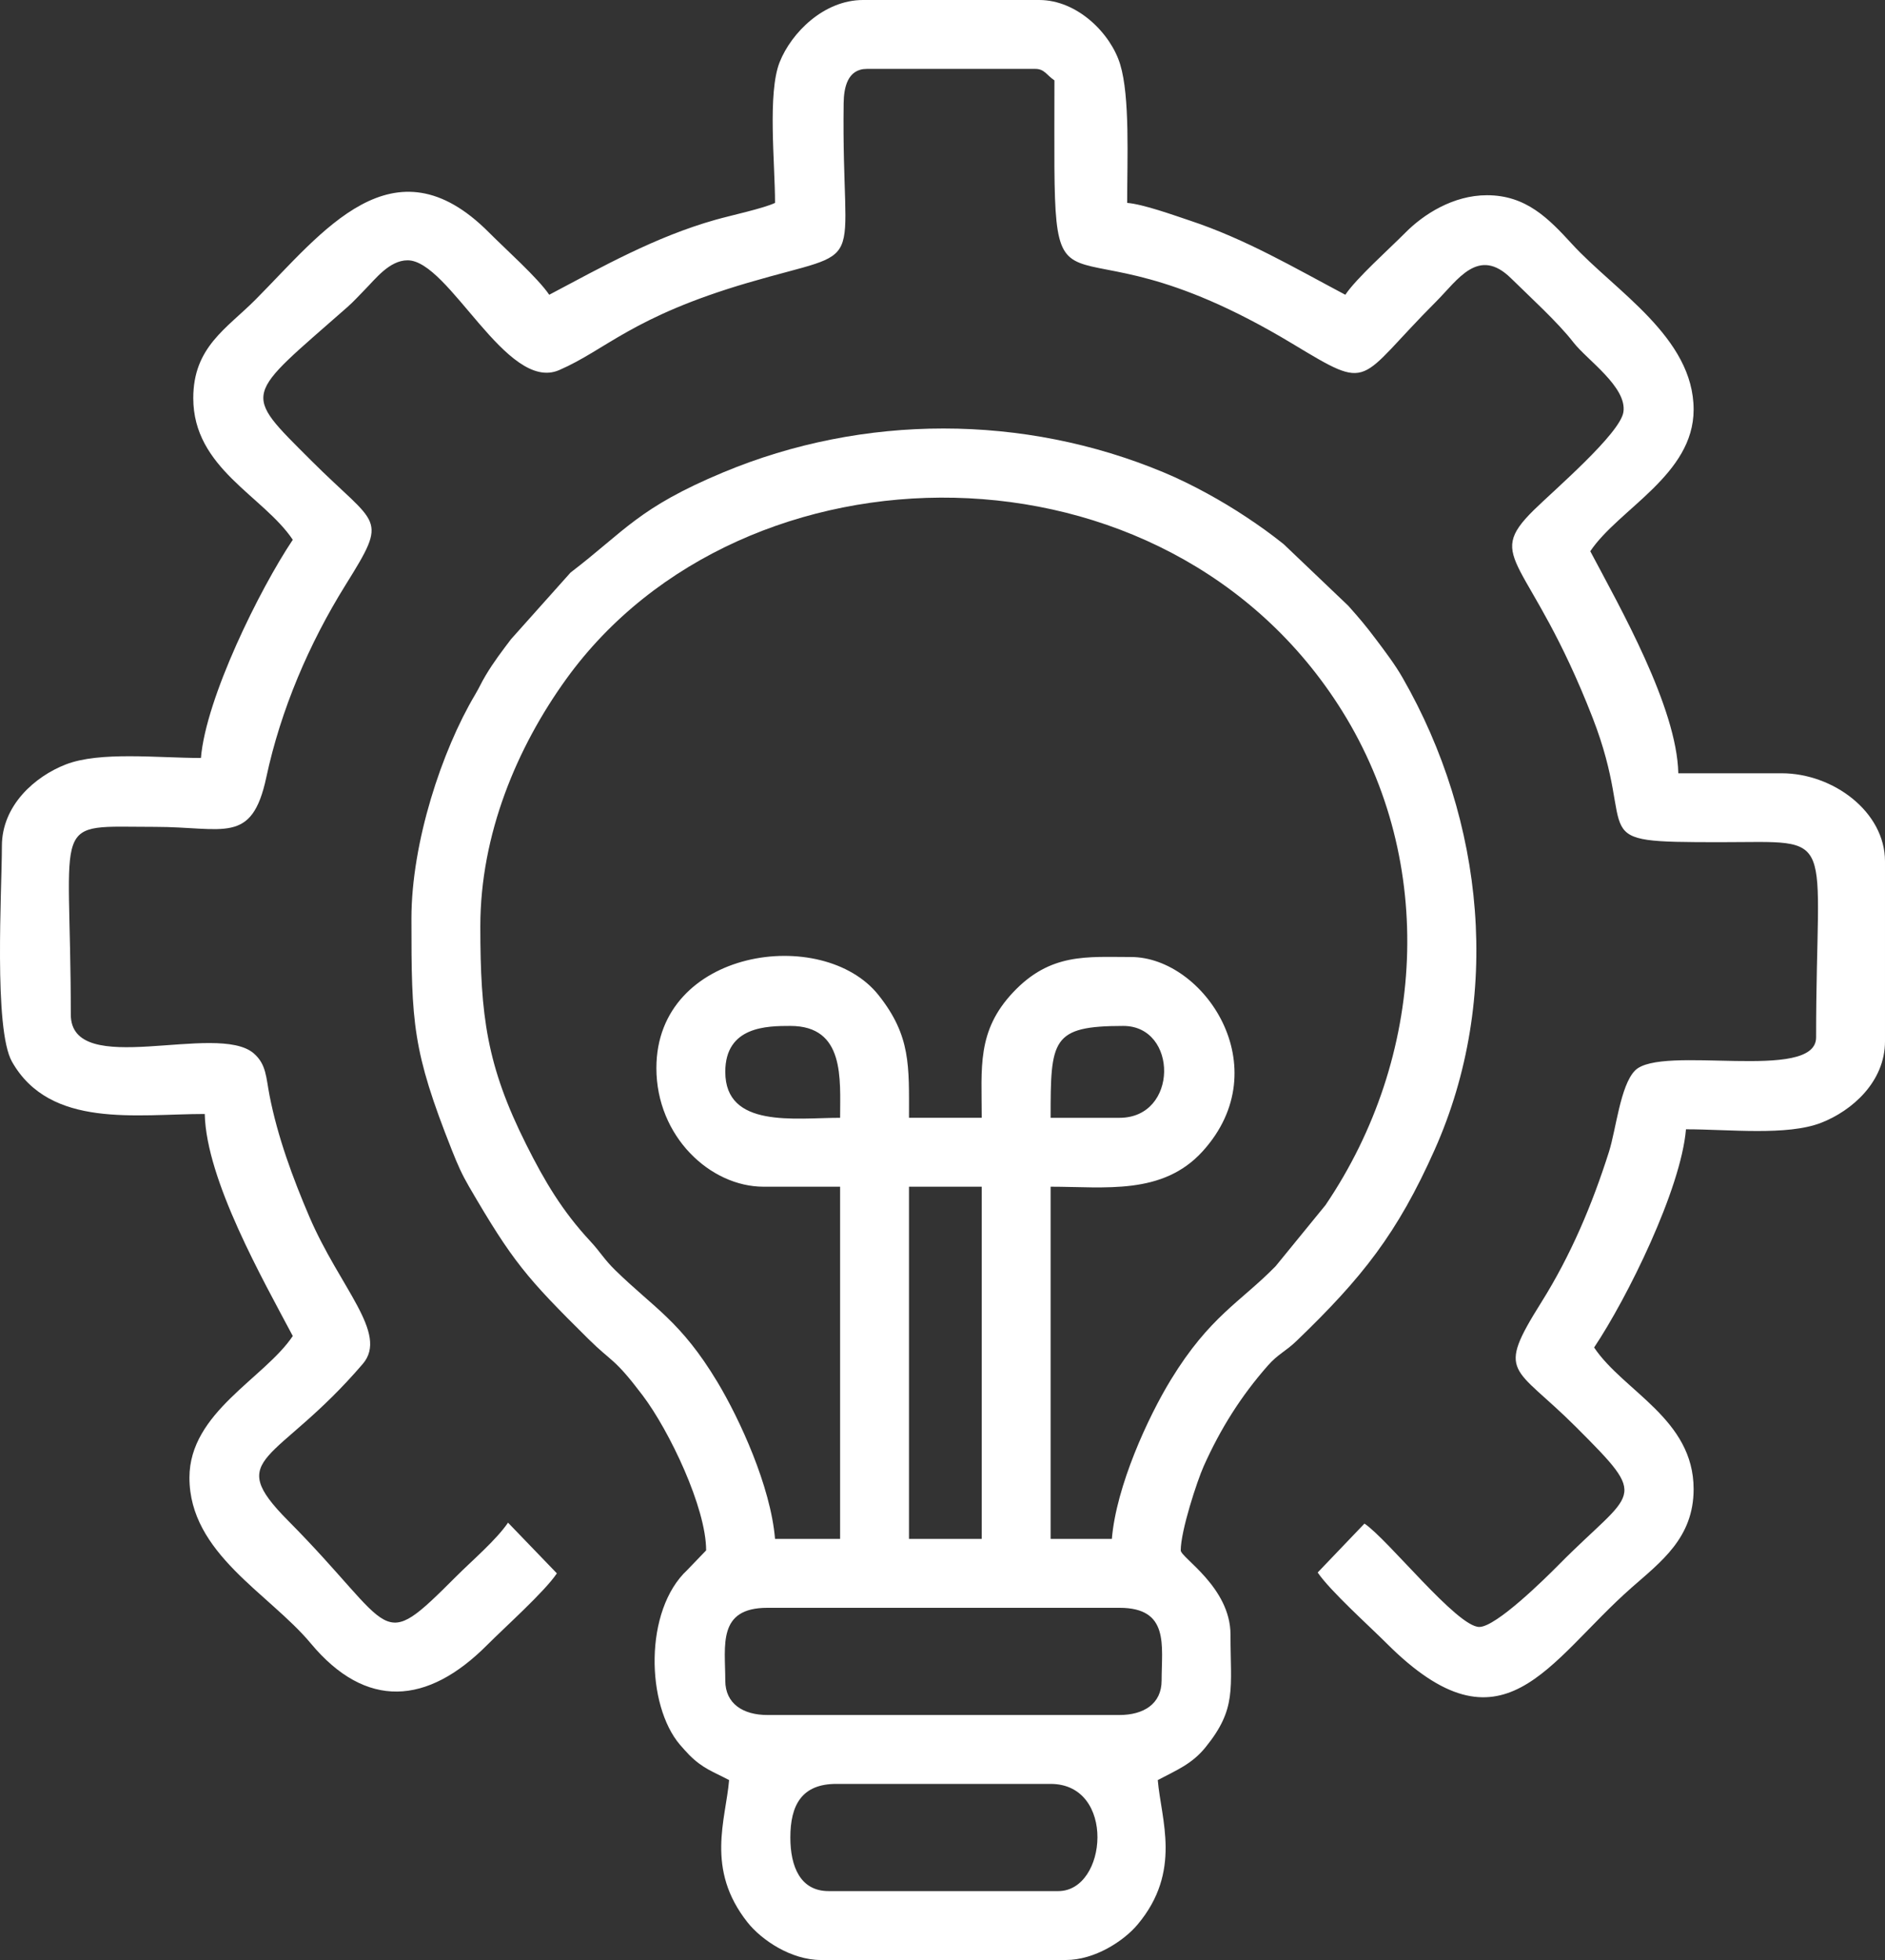
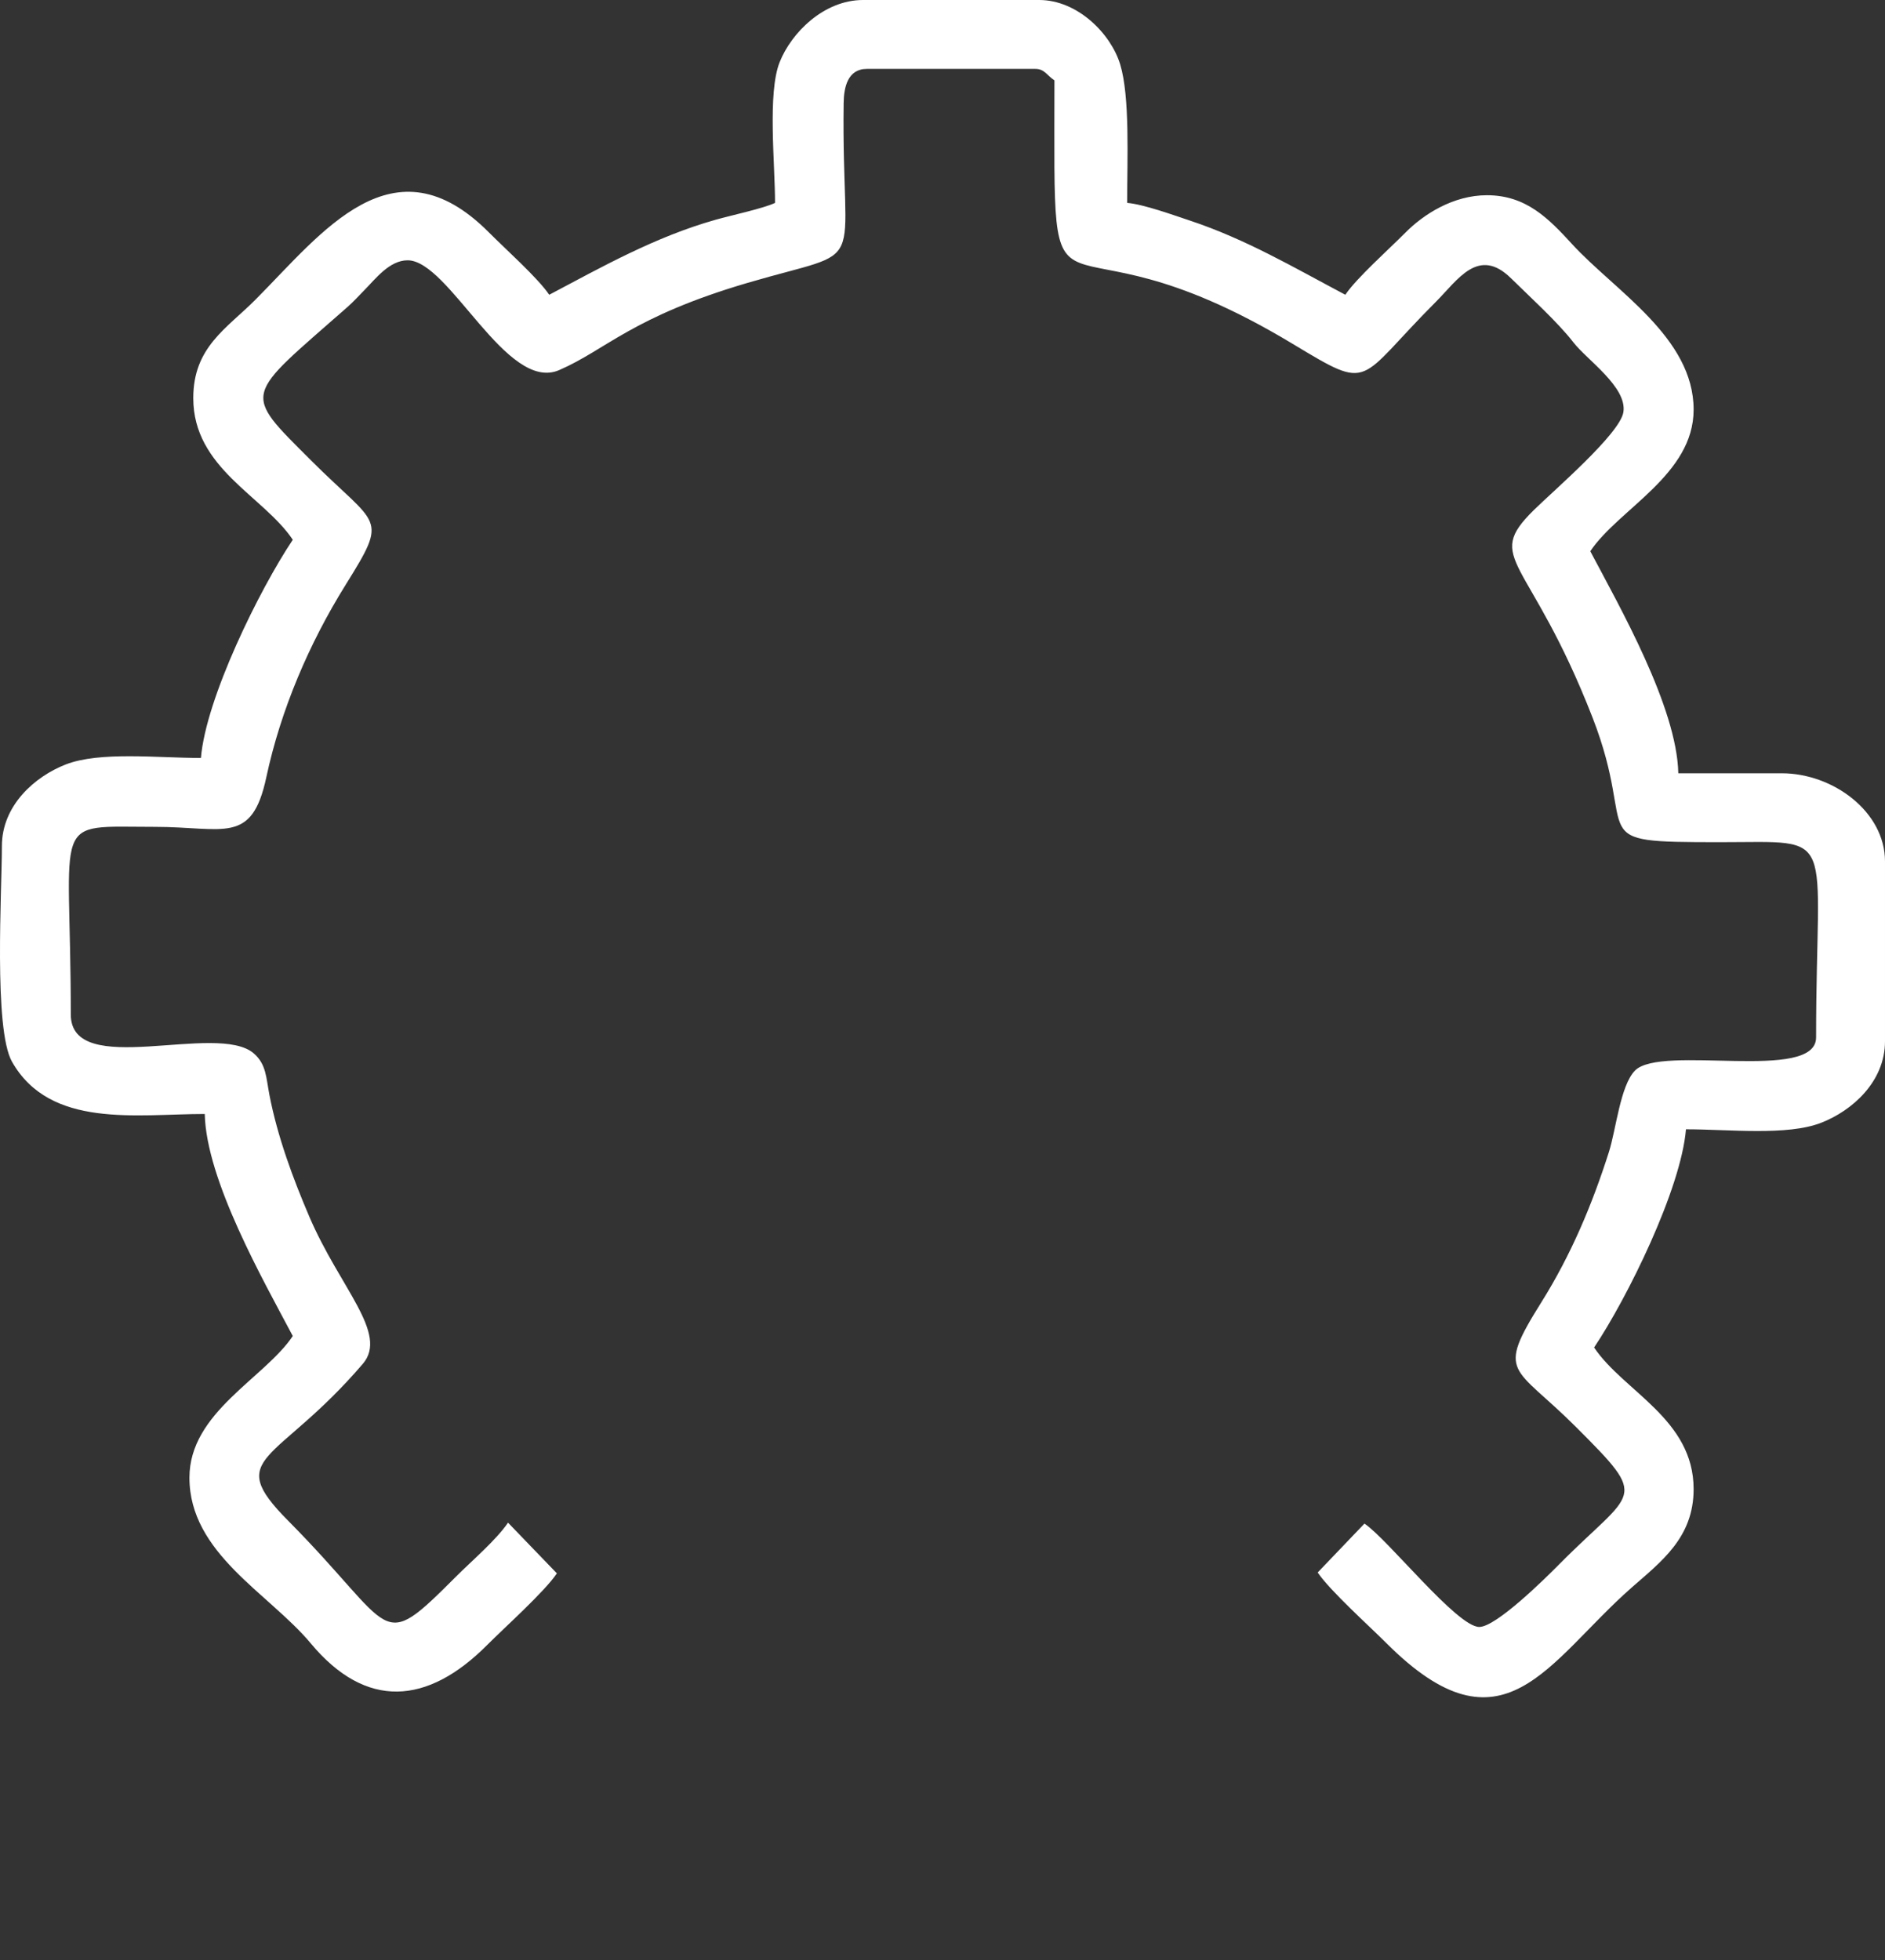
<svg xmlns="http://www.w3.org/2000/svg" xml:space="preserve" width="87.751mm" height="91.226mm" version="1.1" style="shape-rendering:geometricPrecision; text-rendering:geometricPrecision; image-rendering:optimizeQuality; fill-rule:evenodd; clip-rule:evenodd" viewBox="0 0 3441.95 3578.26">
  <rect x="0" y="0" width="3441.95" height="3578.26" fill="#333333" stroke="none" />
  <defs>
    <style type="text/css">
   
    .fil0 {fill:white}
   
  </style>
  </defs>
  <g id="Layer_x0020_1">
    <g id="_2053740090288">
-       <path class="fil0" d="M1443.15 3354.62c0,-58.65 20.45,-97.84 83.87,-97.84l391.37 0c119.56,0 103.81,195.69 13.98,195.69l-419.33 0c-51.76,0 -69.89,-44.85 -69.89,-97.84zm-118.81 -286.54c0,-63.9 -14.82,-132.79 76.88,-132.79l642.97 0c91.69,0 76.88,68.89 76.88,132.79 0,42.9 -33.26,62.9 -76.88,62.9l-642.97 0c-43.61,0 -76.88,-20 -76.88,-62.9zm335.46 -901.56l132.79 0 0 642.97 -132.79 0 0 -642.97zm384.38 -125.8l-125.8 0c0,-142.59 1.36,-167.73 132.79,-167.73 100,0 100.98,167.73 -6.99,167.73zm-719.85 -83.87c0,-83.32 76.28,-83.87 118.81,-83.87 100.07,0 90.86,96.97 90.86,167.73 -82.31,0 -209.66,19.81 -209.66,-83.87zm-125.8 -6.99c0,125.05 98.48,216.65 195.69,216.65l139.78 0 0 642.97 -118.81 0c-8,-96.2 -64.96,-219.4 -105.14,-286.23 -67,-111.42 -115.64,-134.9 -186.84,-204.54 -20.53,-20.08 -26.78,-32.75 -45.24,-52.6 -51.03,-54.86 -83.27,-109.09 -117.05,-176.48 -72.33,-144.29 -83.87,-235.36 -83.87,-398.36 0,-168.22 66.99,-326.93 156.69,-451.34 322.19,-446.85 1096.79,-455.87 1417.23,58.52 172.59,277.06 152.3,631.78 -30.7,901.68l-91.09 111.58c-63.99,65.41 -120.14,91.03 -191.19,207.17 -41.77,68.28 -99.76,194.25 -107.78,290.59l-111.82 0 0 -642.97c99.33,0 204.45,16.08 277.69,-64.76 139.06,-153.49 1.72,-354.57 -130.93,-354.57 -80.37,0 -147.02,-7.9 -215.17,64.38 -66.81,70.86 -57.39,137.83 -57.39,229.15l-132.79 0c0,-94.68 3.68,-149.32 -55.6,-223.95 -101.53,-127.84 -405.66,-85.25 -405.66,133.1zm-447.28 -272.56c0,190.7 1.76,240.52 73.83,422.37 10.72,27.05 18.5,44.54 31.3,66.54 79.79,137.09 104.96,166.46 217.96,278.25 44.15,43.69 46.52,33.43 99.33,103.34 48.45,64.14 115.71,204.71 115.71,282.65l-34.27 35.62c-79.57,73.94 -75.35,247.08 -13.3,319.47 3.33,3.89 12.47,14.14 16.63,18.31 25.22,25.24 43.48,30.38 72.87,45.94 -6.03,72.51 -43.55,162.36 33.7,259.83 25.35,31.98 79.26,68.64 134.03,68.64l447.28 0c52.47,0 105.51,-34.49 130.91,-64.78 81.32,-96.96 42.82,-191.65 36.82,-263.69 33.95,-17.96 62.28,-29.14 87.07,-59.7 57.42,-70.76 45.72,-106.83 45.72,-205.88 0,-86.26 -90.85,-140.56 -90.85,-153.75 0,-35.82 29.92,-126.91 41.93,-153.75 30.68,-68.52 67.95,-127.7 117.01,-183.51 18.78,-21.37 32.26,-25.65 52.61,-45.23 119.5,-115.02 183.8,-195.75 252.1,-348.94 123.73,-277.51 91.41,-600.49 -58.57,-861.73 -14.05,-24.48 -31.88,-47.86 -48.64,-70.17 -18.32,-24.39 -29.66,-37.79 -50.56,-61.26l-118.07 -112.56c-24.7,-19.61 -42.82,-32.57 -68.92,-49.89 -42.65,-28.3 -97.75,-59.19 -149.73,-80.9 -256,-106.94 -548.76,-107.01 -804.91,0 -154.72,64.64 -178.65,106.48 -278.47,182.79l-108.82 121.81c-15.94,21.22 -30.96,40.53 -46.05,65.77 -8.91,14.91 -10.91,21.08 -19.82,36.09 -59.75,100.62 -115.83,268.3 -115.83,408.33z" />
      <path class="fil0" d="M1415.2 370.41c-20.96,10.06 -79.29,22.51 -108.89,30.88 -109.8,31.07 -206.53,85.56 -303.45,136.85 -20.23,-30.22 -80.12,-83.65 -109.97,-113.68 -174.92,-175.94 -304.34,-0.09 -426.32,122.51 -52.78,53.05 -113.67,86.6 -113.67,179.86 0,128.18 127.95,178.3 181.71,258.59 -60.58,90.47 -158.63,288.94 -167.73,398.36 -78.88,0 -184.49,-12.34 -246.75,11.83 -56.54,21.96 -116.67,74.89 -116.67,148.91 0,80.82 -15.32,334.33 18.48,393.86 69.63,122.63 227.68,95.36 351.93,95.36 2.69,120.85 106.86,303.52 160.74,405.35 -51.83,77.4 -188.7,139.34 -188.7,258.59 0,138.49 145.4,211.15 221.57,302.58 100.88,121.08 212.99,112.36 321.81,3.18 33.4,-33.51 105.11,-97.54 127.55,-131.04l-89.18 -92.54c-22.18,32.3 -65.81,69.31 -94.28,97.78 -144.31,144.31 -107.49,100.06 -307.37,-101.48 -118.77,-119.74 -21.27,-102.14 136.45,-286.2 47.52,-55.46 -41.92,-138.36 -97.95,-269.47 -29.55,-69.13 -57.64,-144.76 -72.46,-221.07 -6.26,-32.21 -5.69,-56.35 -28.59,-76.24 -67.05,-58.25 -334.2,48.09 -334.2,-71.15 0,-367.76 -40.42,-342.47 153.75,-342.45 126.19,0.01 176.73,33.48 203.22,-90.31 26.34,-123.14 78.02,-244.29 144.78,-351.42 79.46,-127.51 59.75,-104.49 -63.21,-227.45 -127.18,-127.17 -122.81,-113.04 66.34,-279.61 12.04,-10.6 19.95,-19.77 31.5,-31.4 19.36,-19.47 45.26,-54.16 78.62,-54.16 75.98,0 180.74,241.99 276.69,200.47 85.79,-37.13 132.94,-97.27 344.46,-159.39 227.03,-66.67 170.75,-8.1 175.06,-328.13 0.38,-28.24 7.05,-62.39 42.44,-62.39l307.51 0c16.8,0 20.55,11.32 34.94,20.97 0,522.57 -21.67,205.89 434.71,480.83 146.98,88.54 115.3,69.92 262.43,-77.22 39.24,-39.24 76.98,-100.95 136.61,-42.28 34.27,33.72 85.76,80.57 113.79,116.86 24.82,32.15 98.43,81.68 91.38,127.43 -6.08,39.38 -126.58,142.44 -163.58,178.85 -92.86,91.38 -7.97,83.12 107.16,378.6 86.89,222.99 -24.74,227.7 233.56,227.7 217.92,0 174.72,-26.62 174.72,356.43 0,82.69 -283.03,11.82 -330.78,60.59 -26.69,27.26 -34.54,107.65 -47.44,148.25 -30.59,96.31 -69.53,188.65 -123.55,274.82 -83.62,133.38 -50.61,113.63 63.22,227.45 136.54,136.54 106.61,112.08 -31.39,251.66 -24.72,25 -114.3,113.51 -145.08,113.51 -40.64,0 -166.67,-159.91 -209.66,-188.7l-85.42 89.31c23.45,34.23 93.02,96.49 125.61,129.09 213.5,213.56 293.87,33.86 447.34,-101.29 53.91,-47.48 113.51,-91.08 113.51,-180.01 0,-128.18 -127.95,-178.3 -181.71,-258.59 60.58,-90.47 158.62,-288.95 167.73,-398.36 78.88,0 184.49,12.34 246.75,-11.84 56.54,-21.95 116.67,-74.89 116.67,-148.91l0 -328.47c0,-90.29 -94.59,-160.74 -188.7,-160.74l-188.7 0c-2.69,-120.9 -106.74,-303.29 -160.74,-405.35 51.83,-77.4 188.7,-139.34 188.7,-258.59 0,-131.94 -143.34,-216.41 -221.97,-302.19 -42.83,-46.72 -83.87,-89.18 -155.43,-89.18 -61.95,0 -116.11,35.24 -148.61,68.03 -29.95,30.21 -89.63,83.3 -109.97,113.68 -93.55,-49.5 -181.29,-101.38 -283.87,-135.46 -29.8,-9.9 -84.82,-29.81 -114.49,-32.27 0,-80.61 5.24,-193.66 -12.74,-252.84 -16.97,-55.9 -77.69,-117.57 -148,-117.57l-321.49 0c-71.42,0 -130.85,59.58 -152.26,113.32 -22.48,56.45 -8.49,184.76 -8.49,257.09z" />
    </g>
  </g>
</svg>